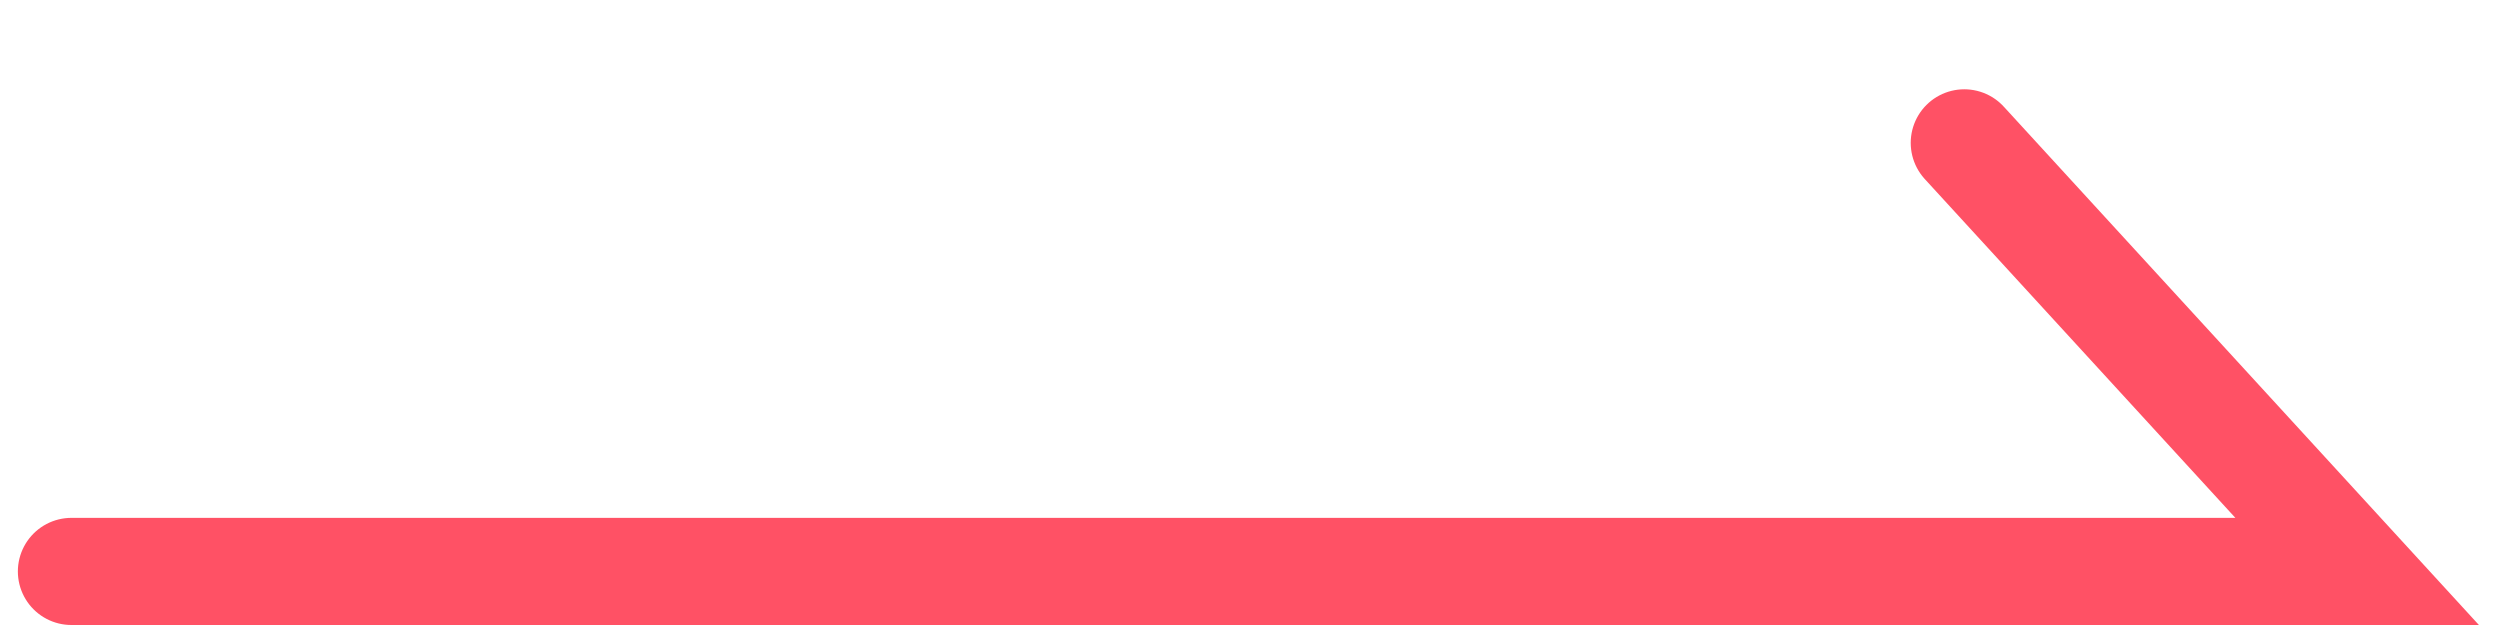
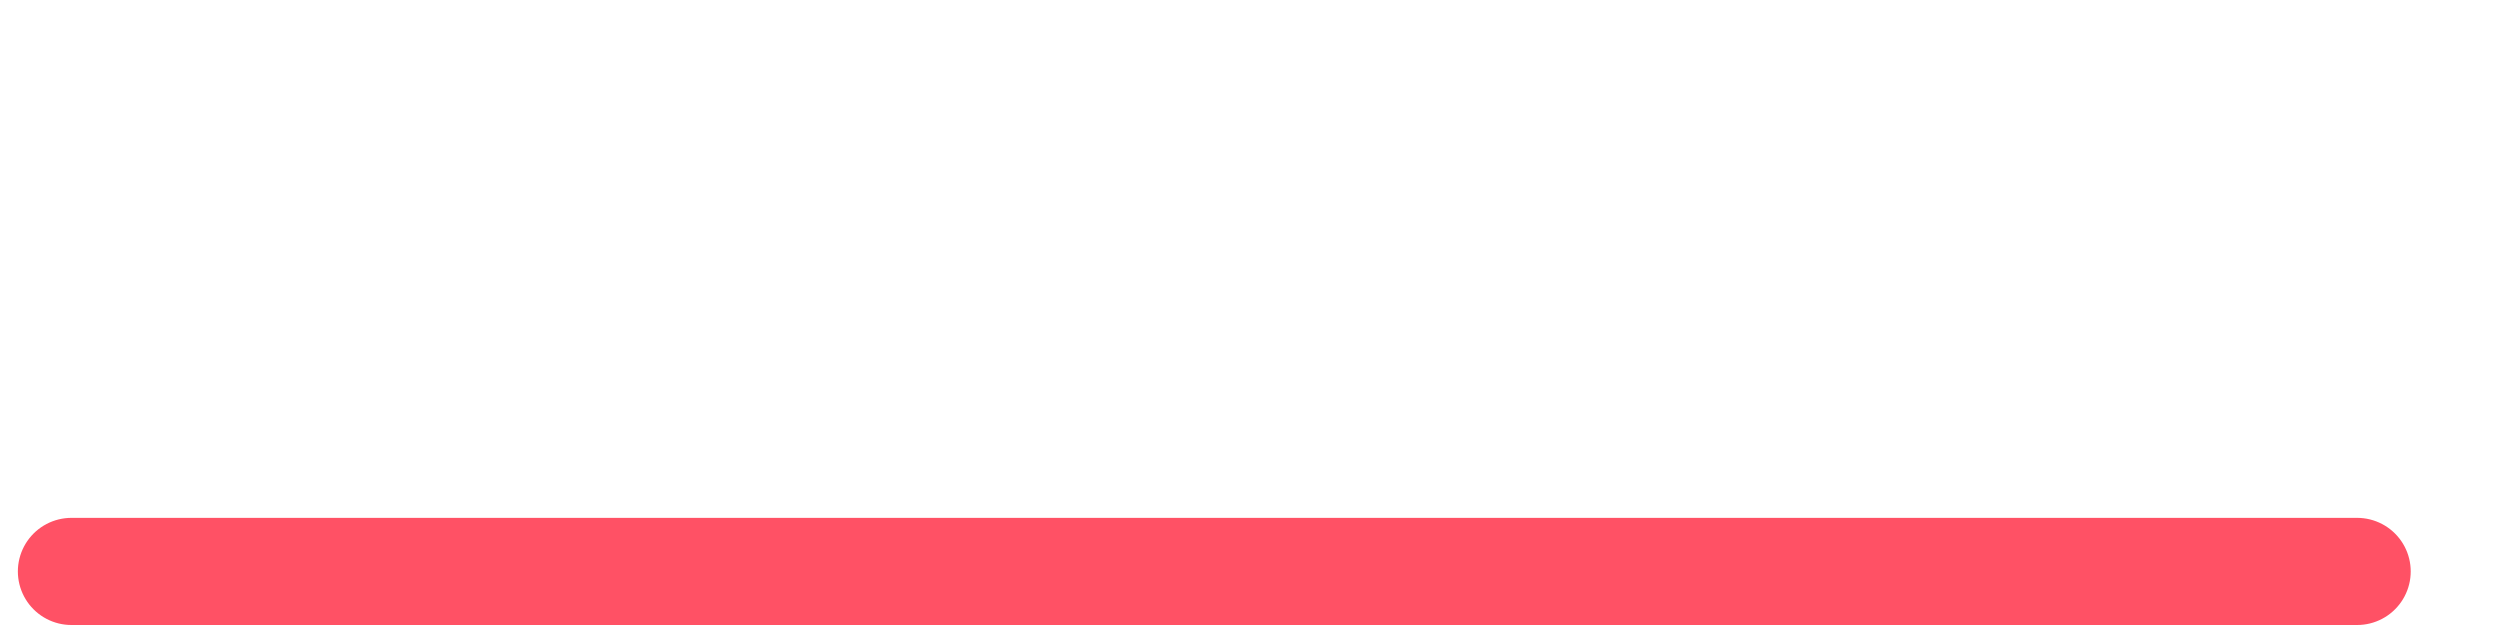
<svg xmlns="http://www.w3.org/2000/svg" id="_レイヤー_1" data-name="レイヤー 1" version="1.1" viewBox="0 0 70 18">
  <defs>
    <style>
      .cls-1 {
        fill: none;
        stroke: #ff5165;
        stroke-linecap: round;
        stroke-width: 3px;
      }
    </style>
  </defs>
-   <path class="cls-1" d="M2,16h64l-11-12" />
+   <path class="cls-1" d="M2,16h64" />
</svg>